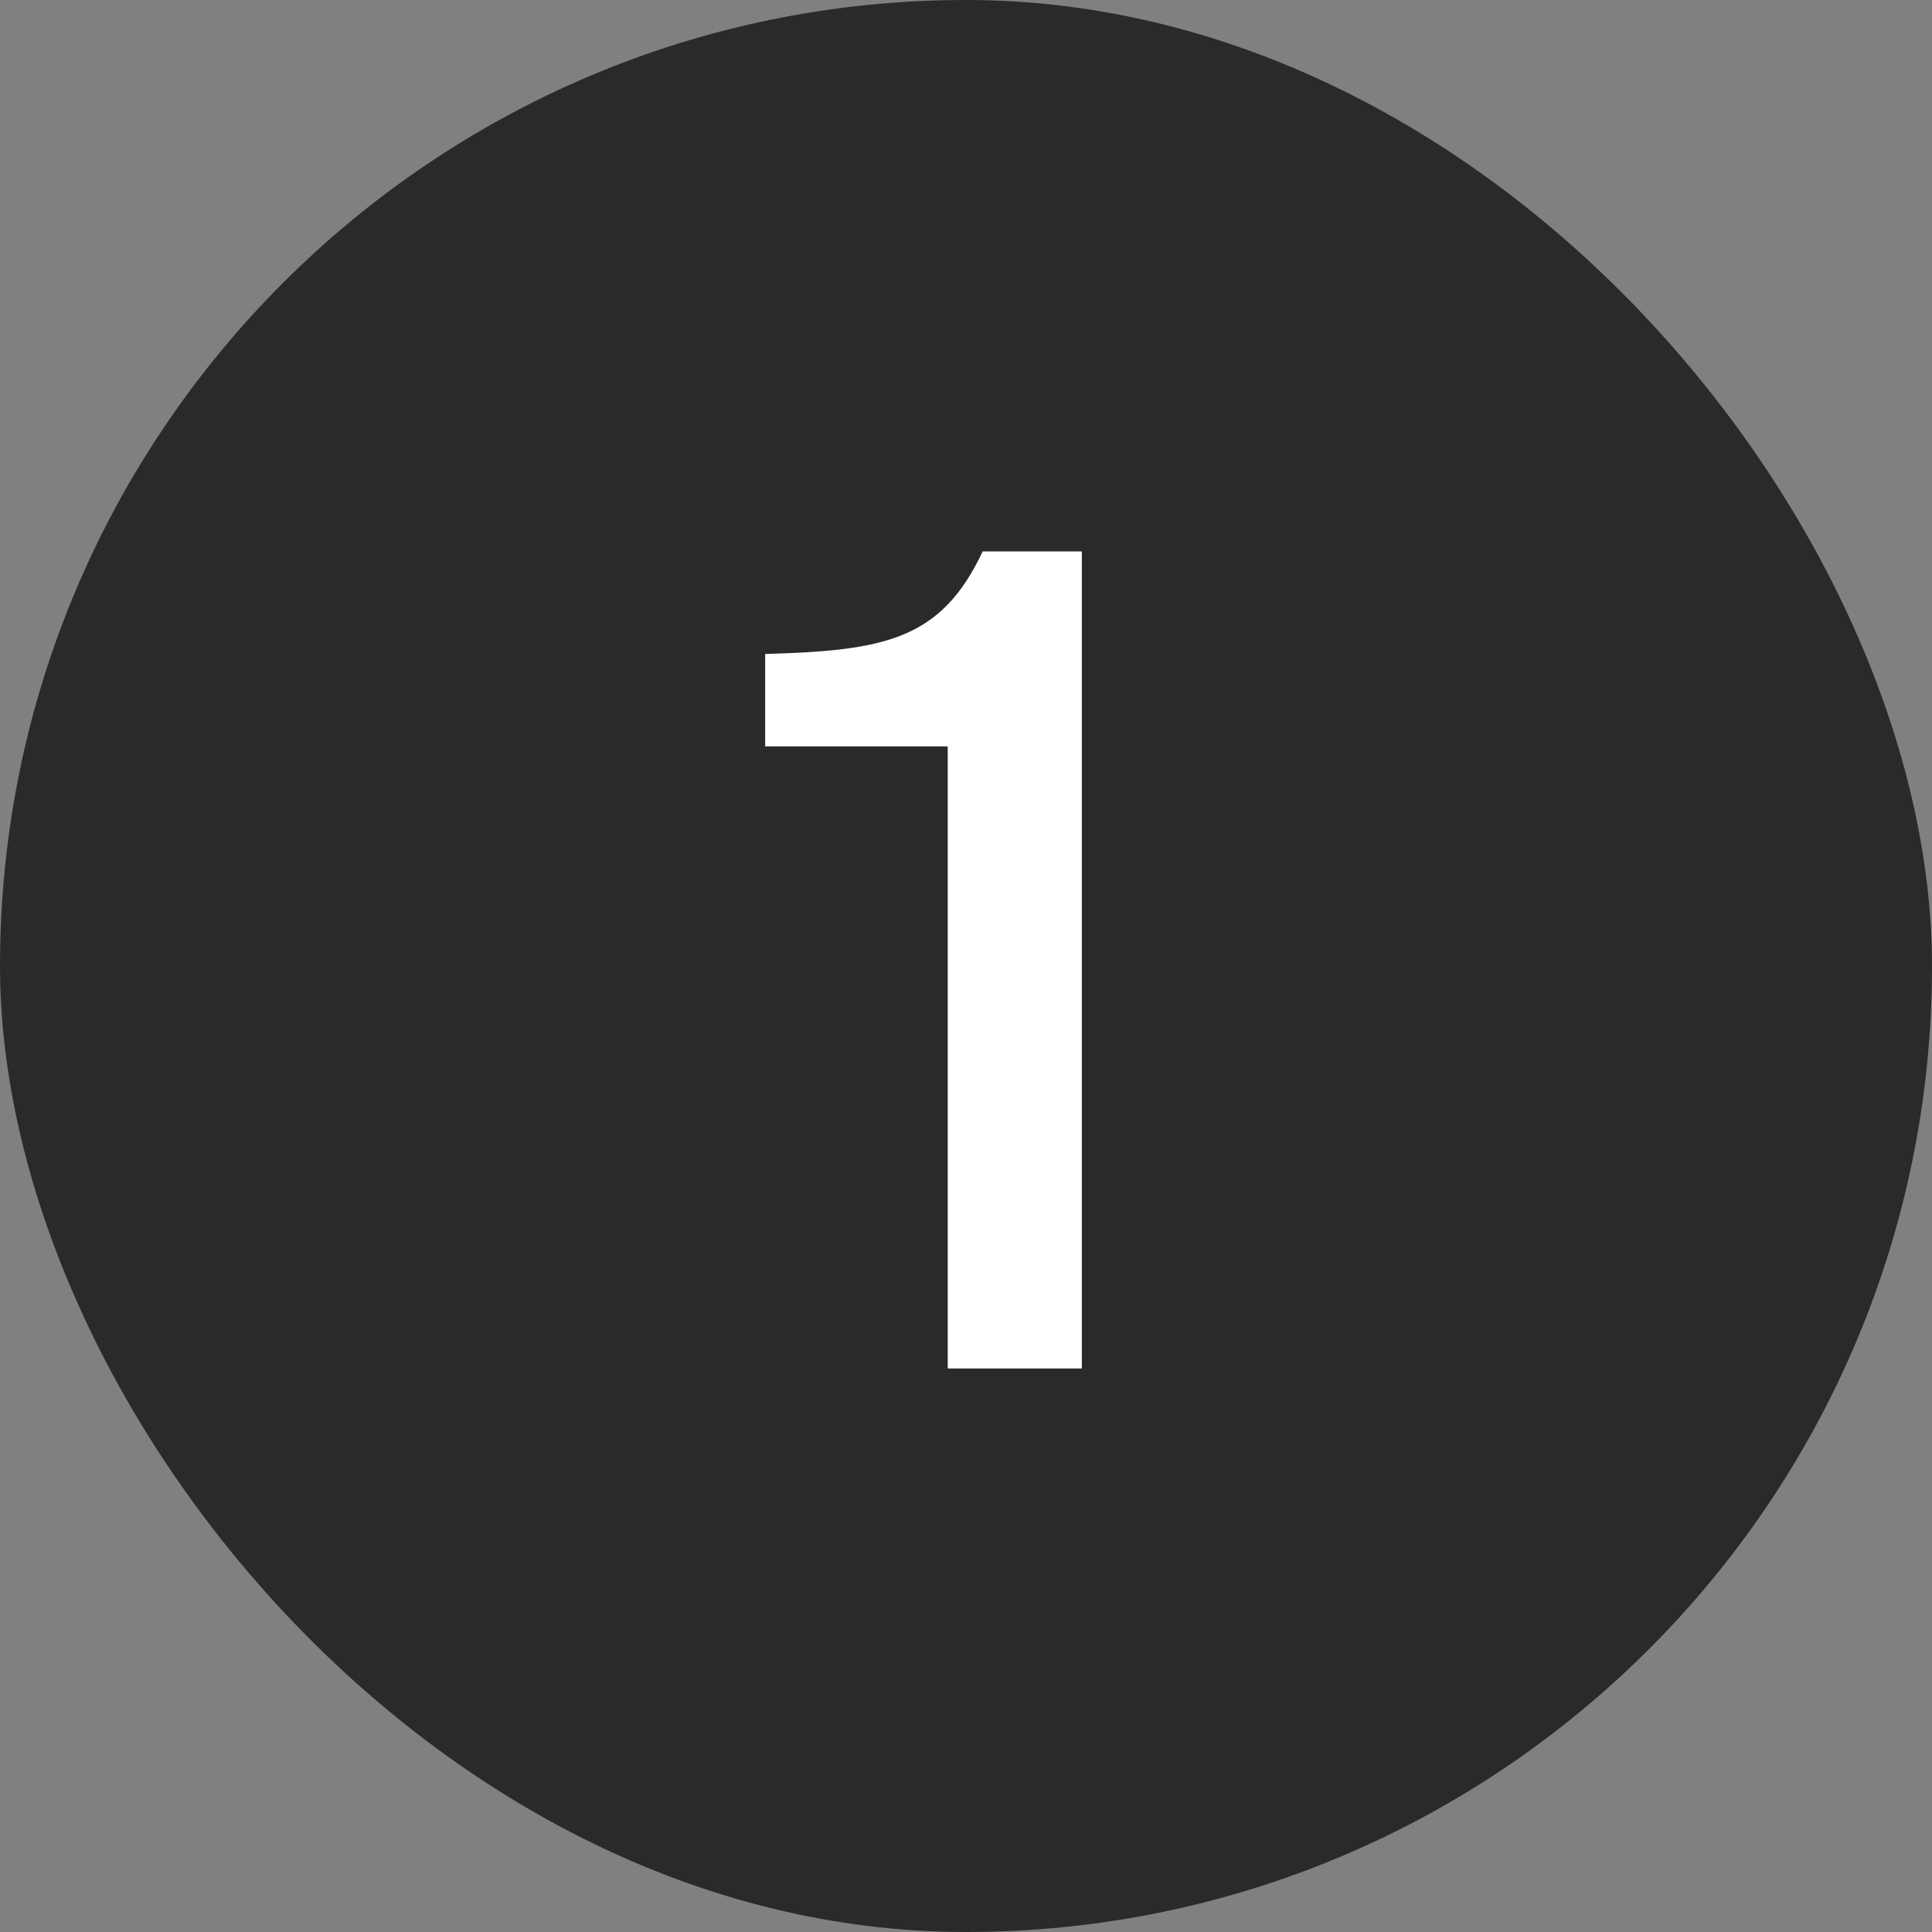
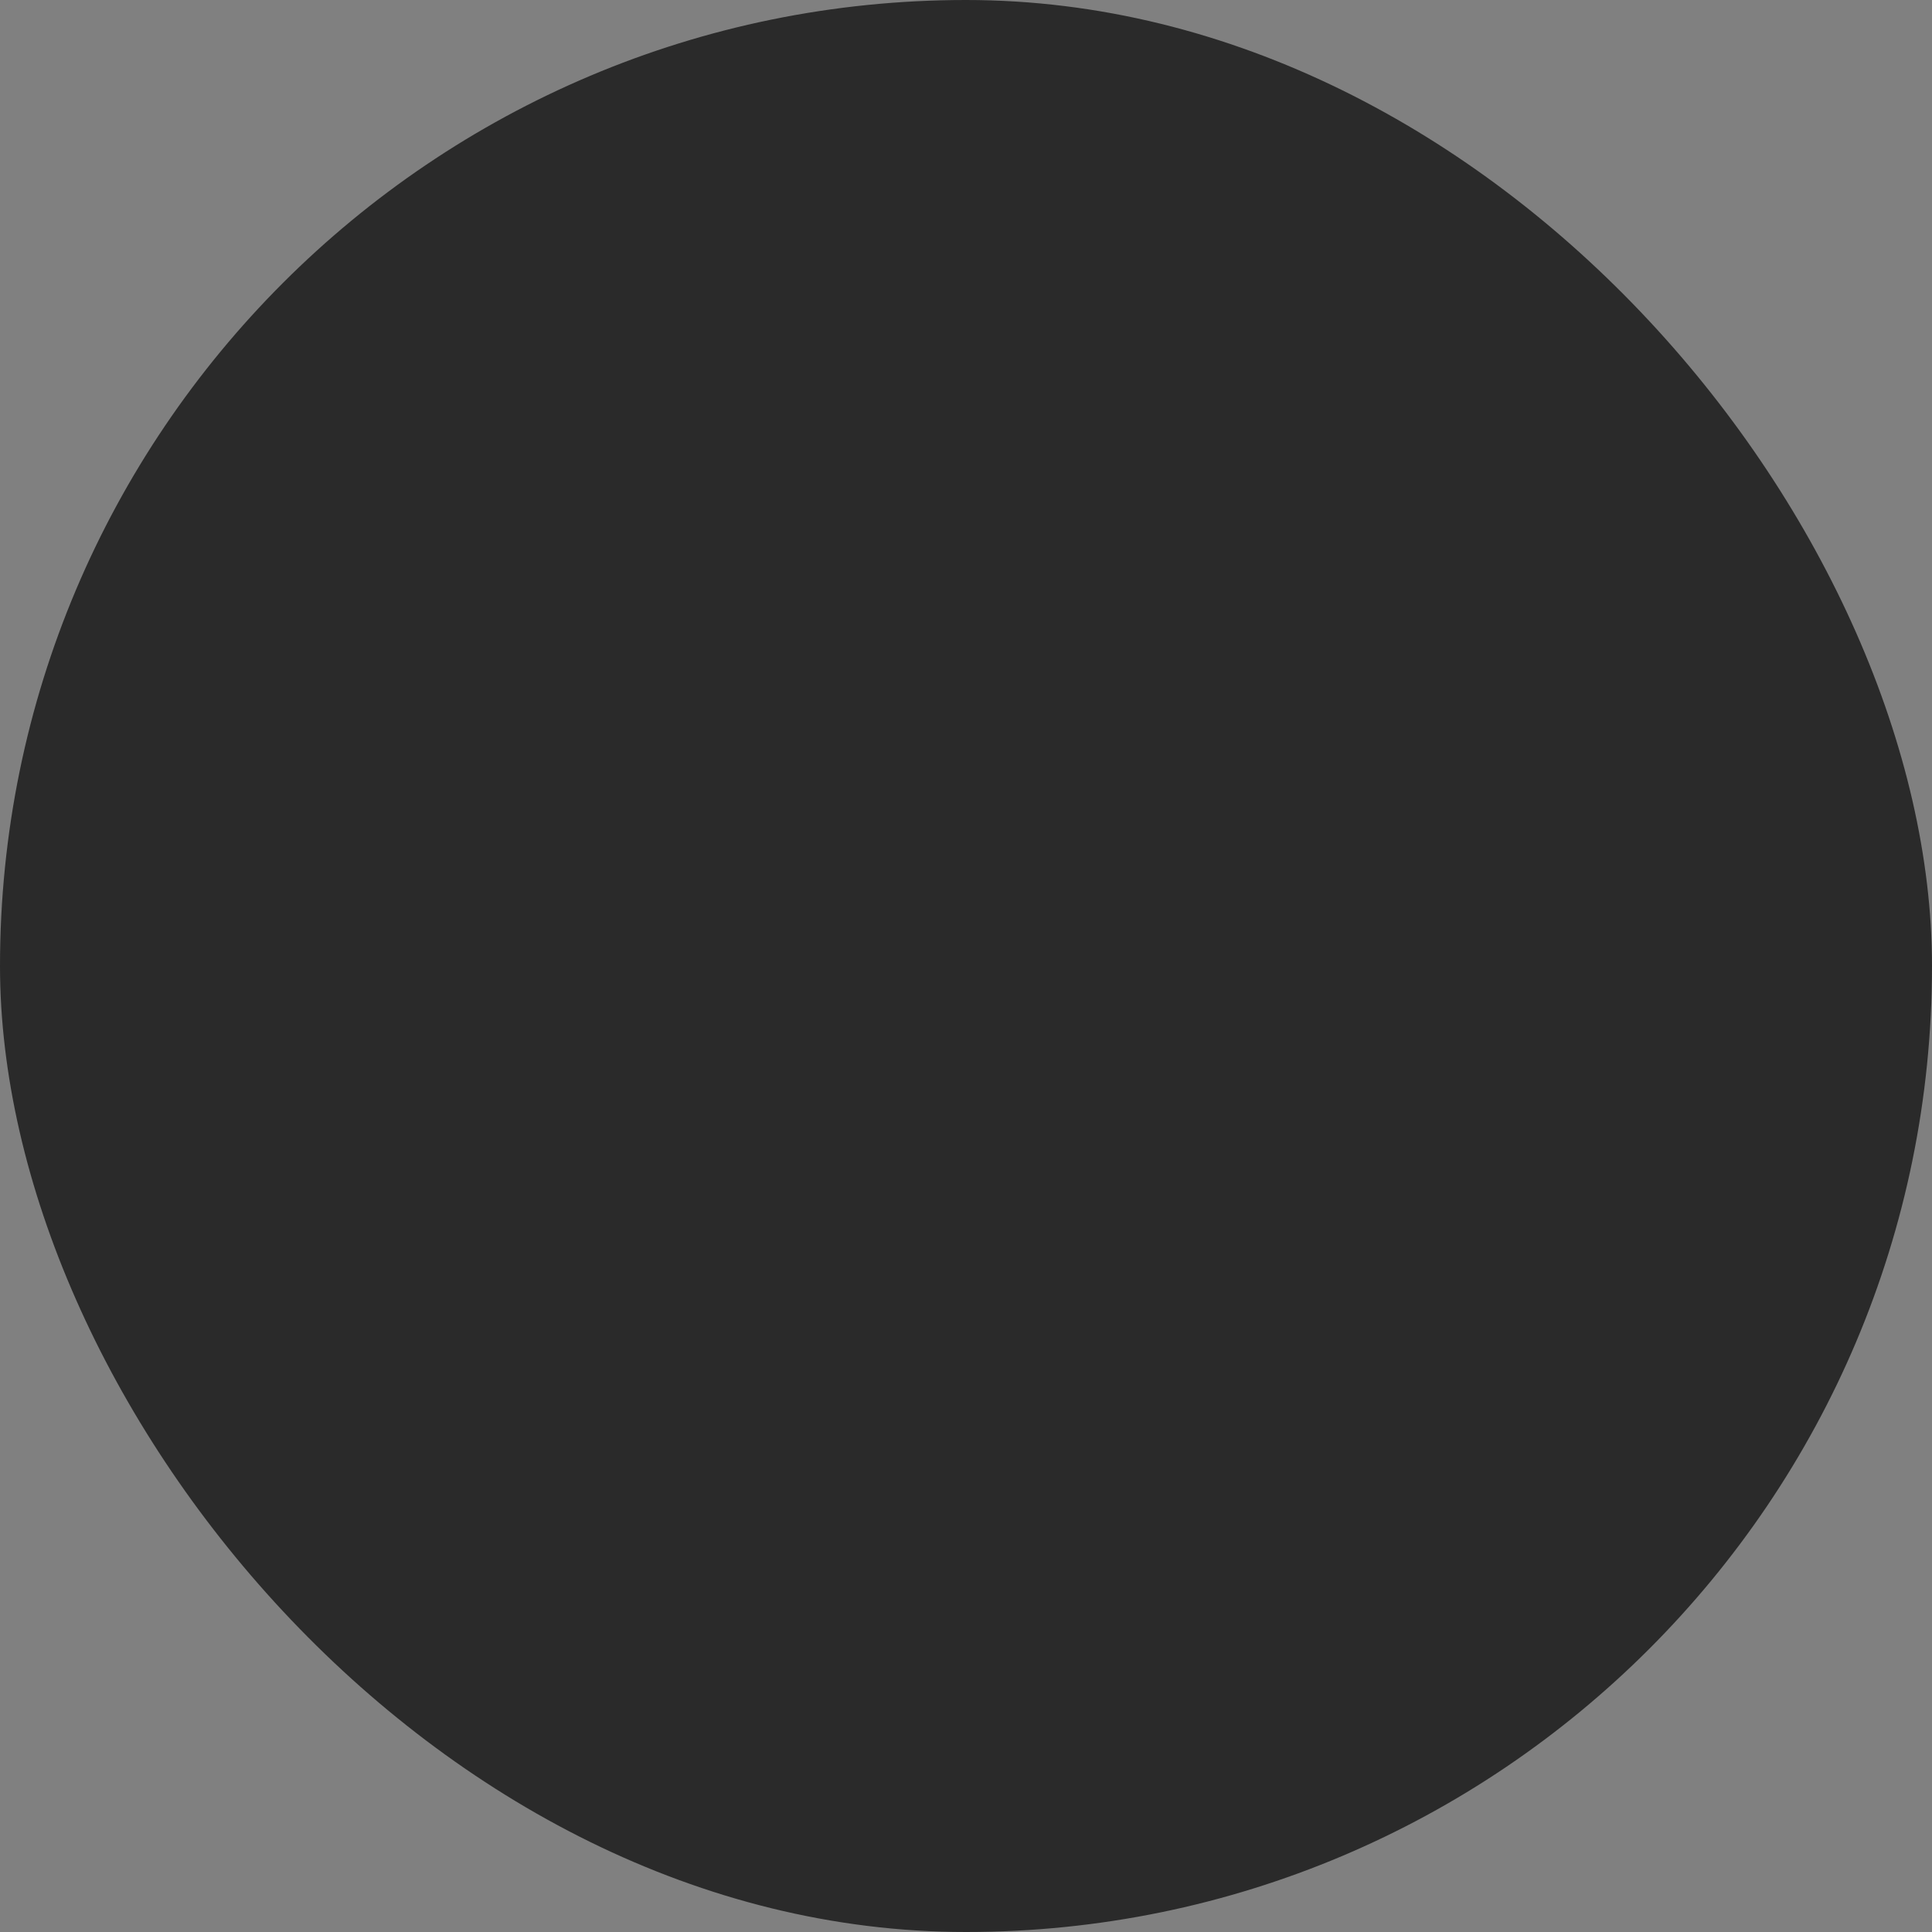
<svg xmlns="http://www.w3.org/2000/svg" width="24" height="24" viewBox="0 0 24 24" fill="none">
  <rect x="0" y="0" width="24" height="24" fill="#808080" stroke="none" />
  <rect width="24" height="24" rx="12" fill="#2A2A2A" />
-   <path d="M11.773 17V9.272H9.505V8.124C10.975 8.082 11.689 7.956 12.207 6.85H13.439V17H11.773Z" fill="white" />
</svg>